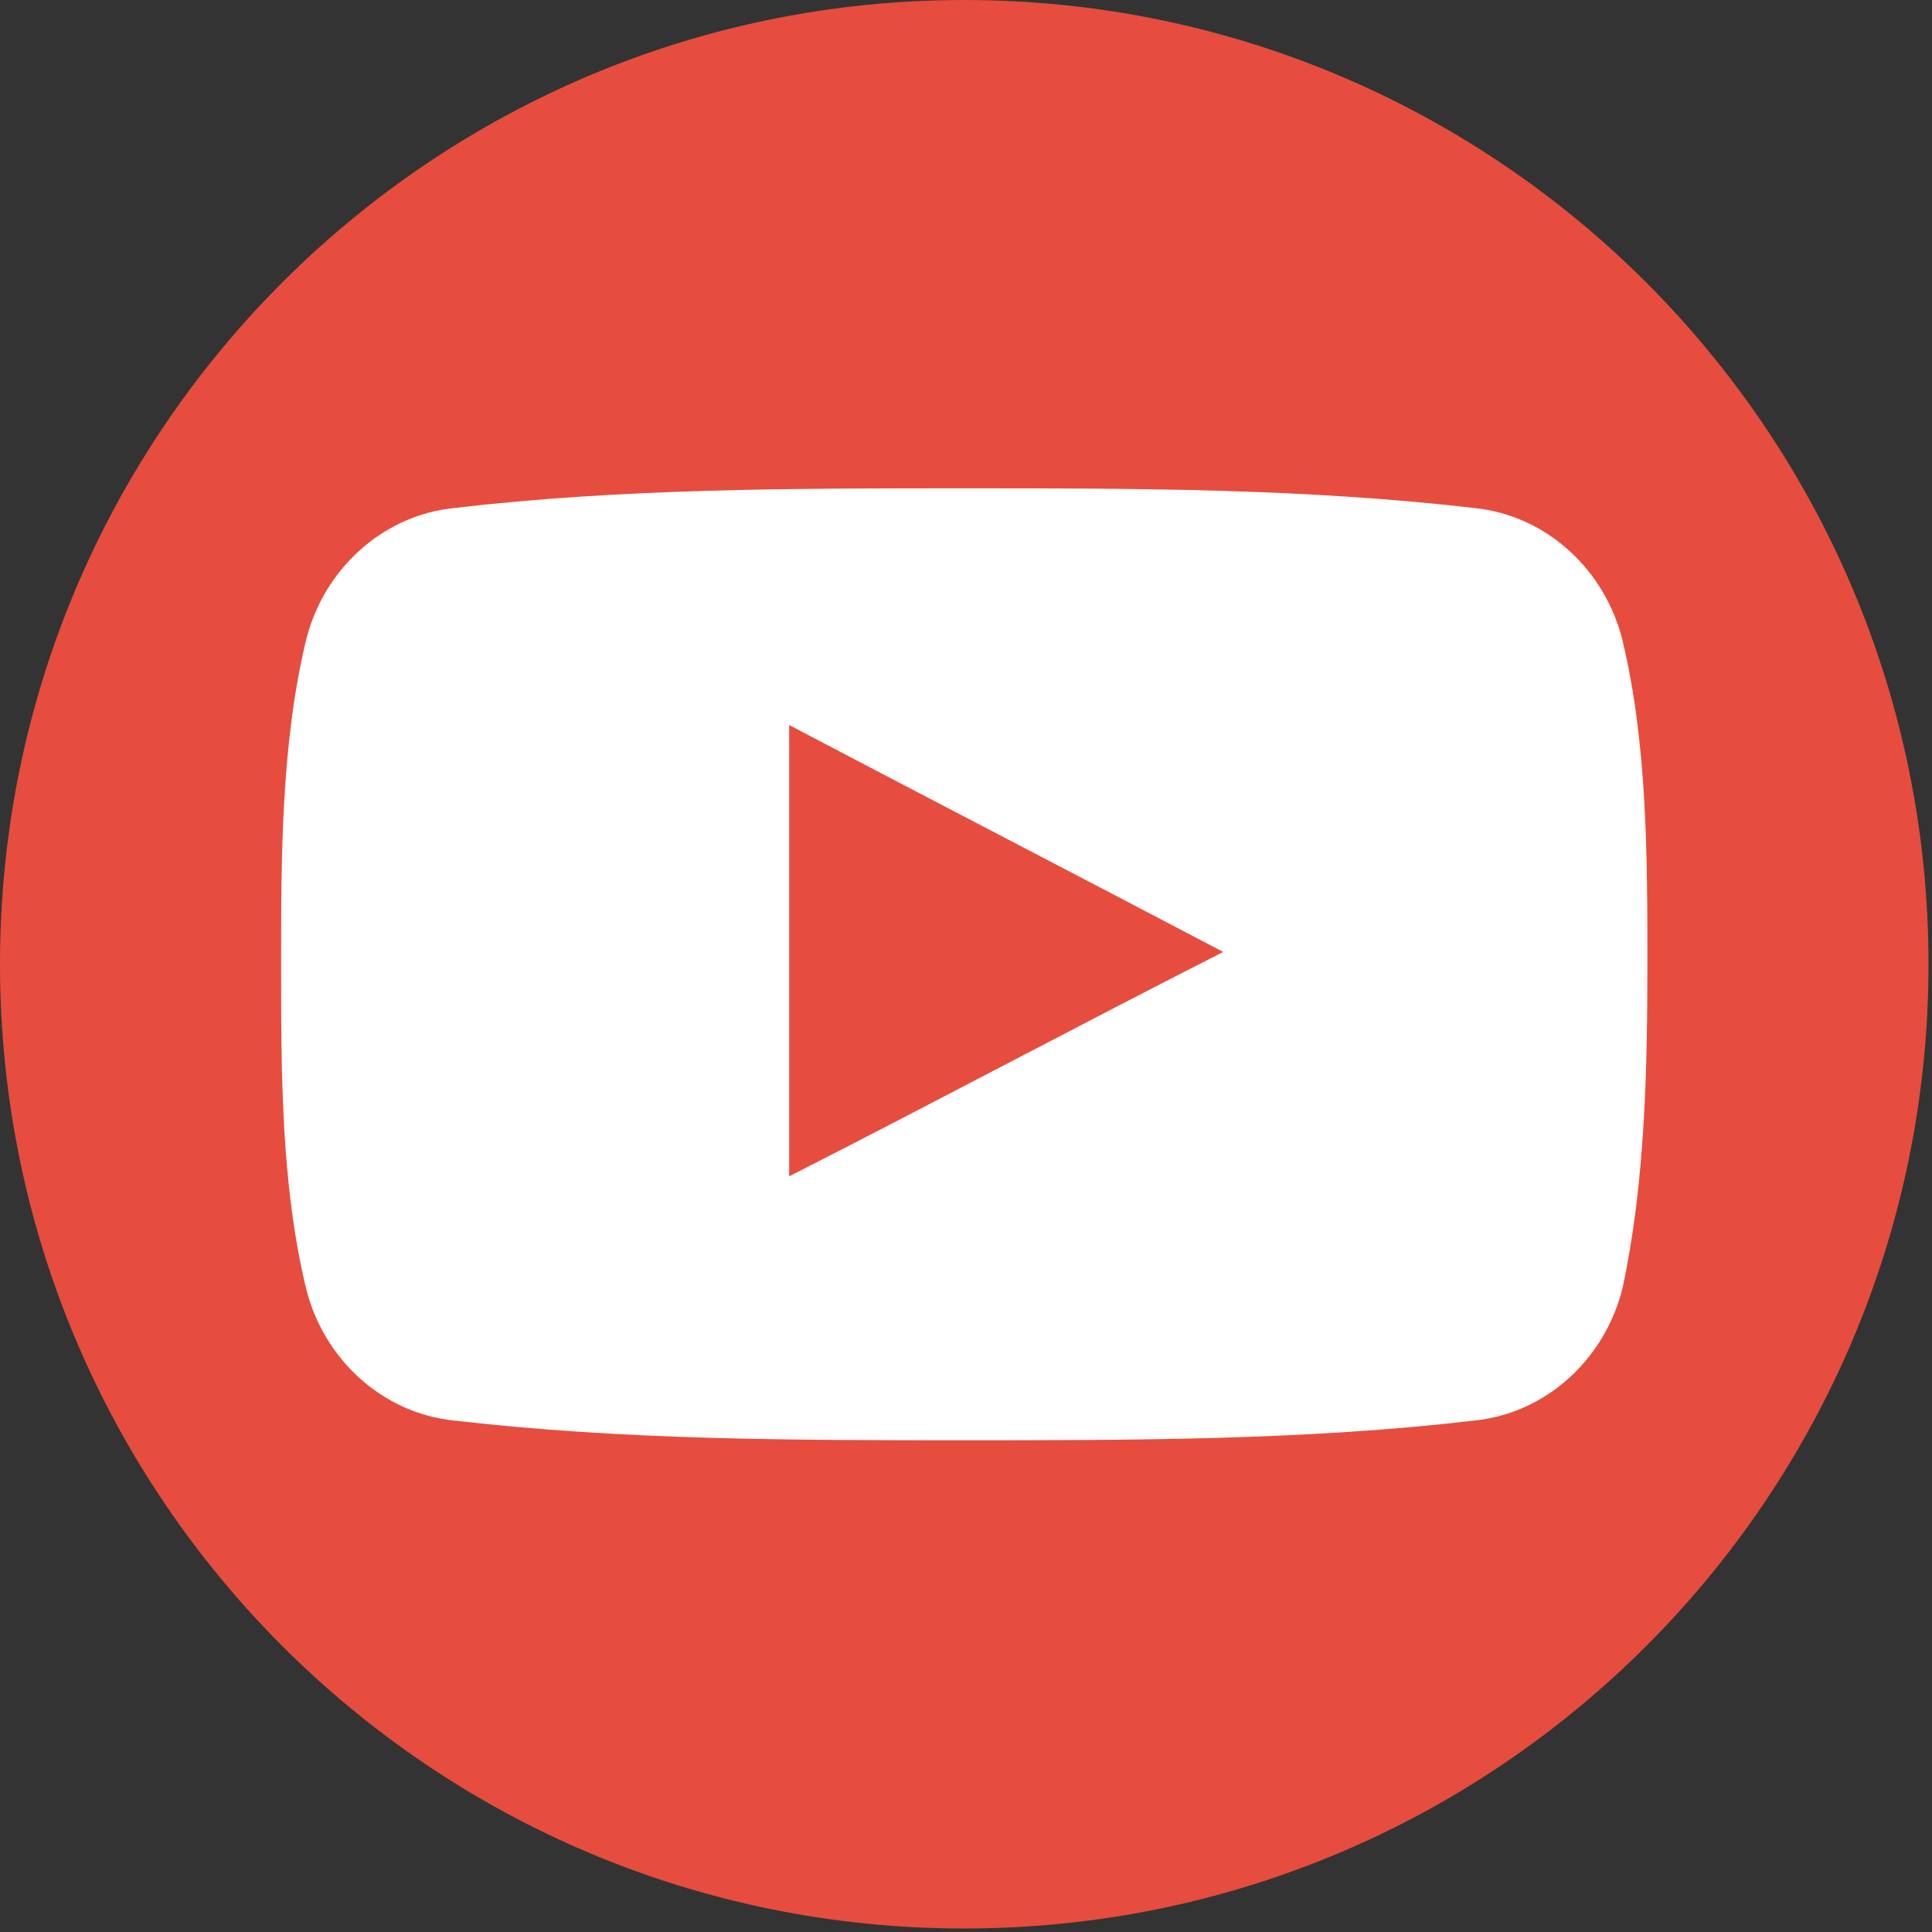
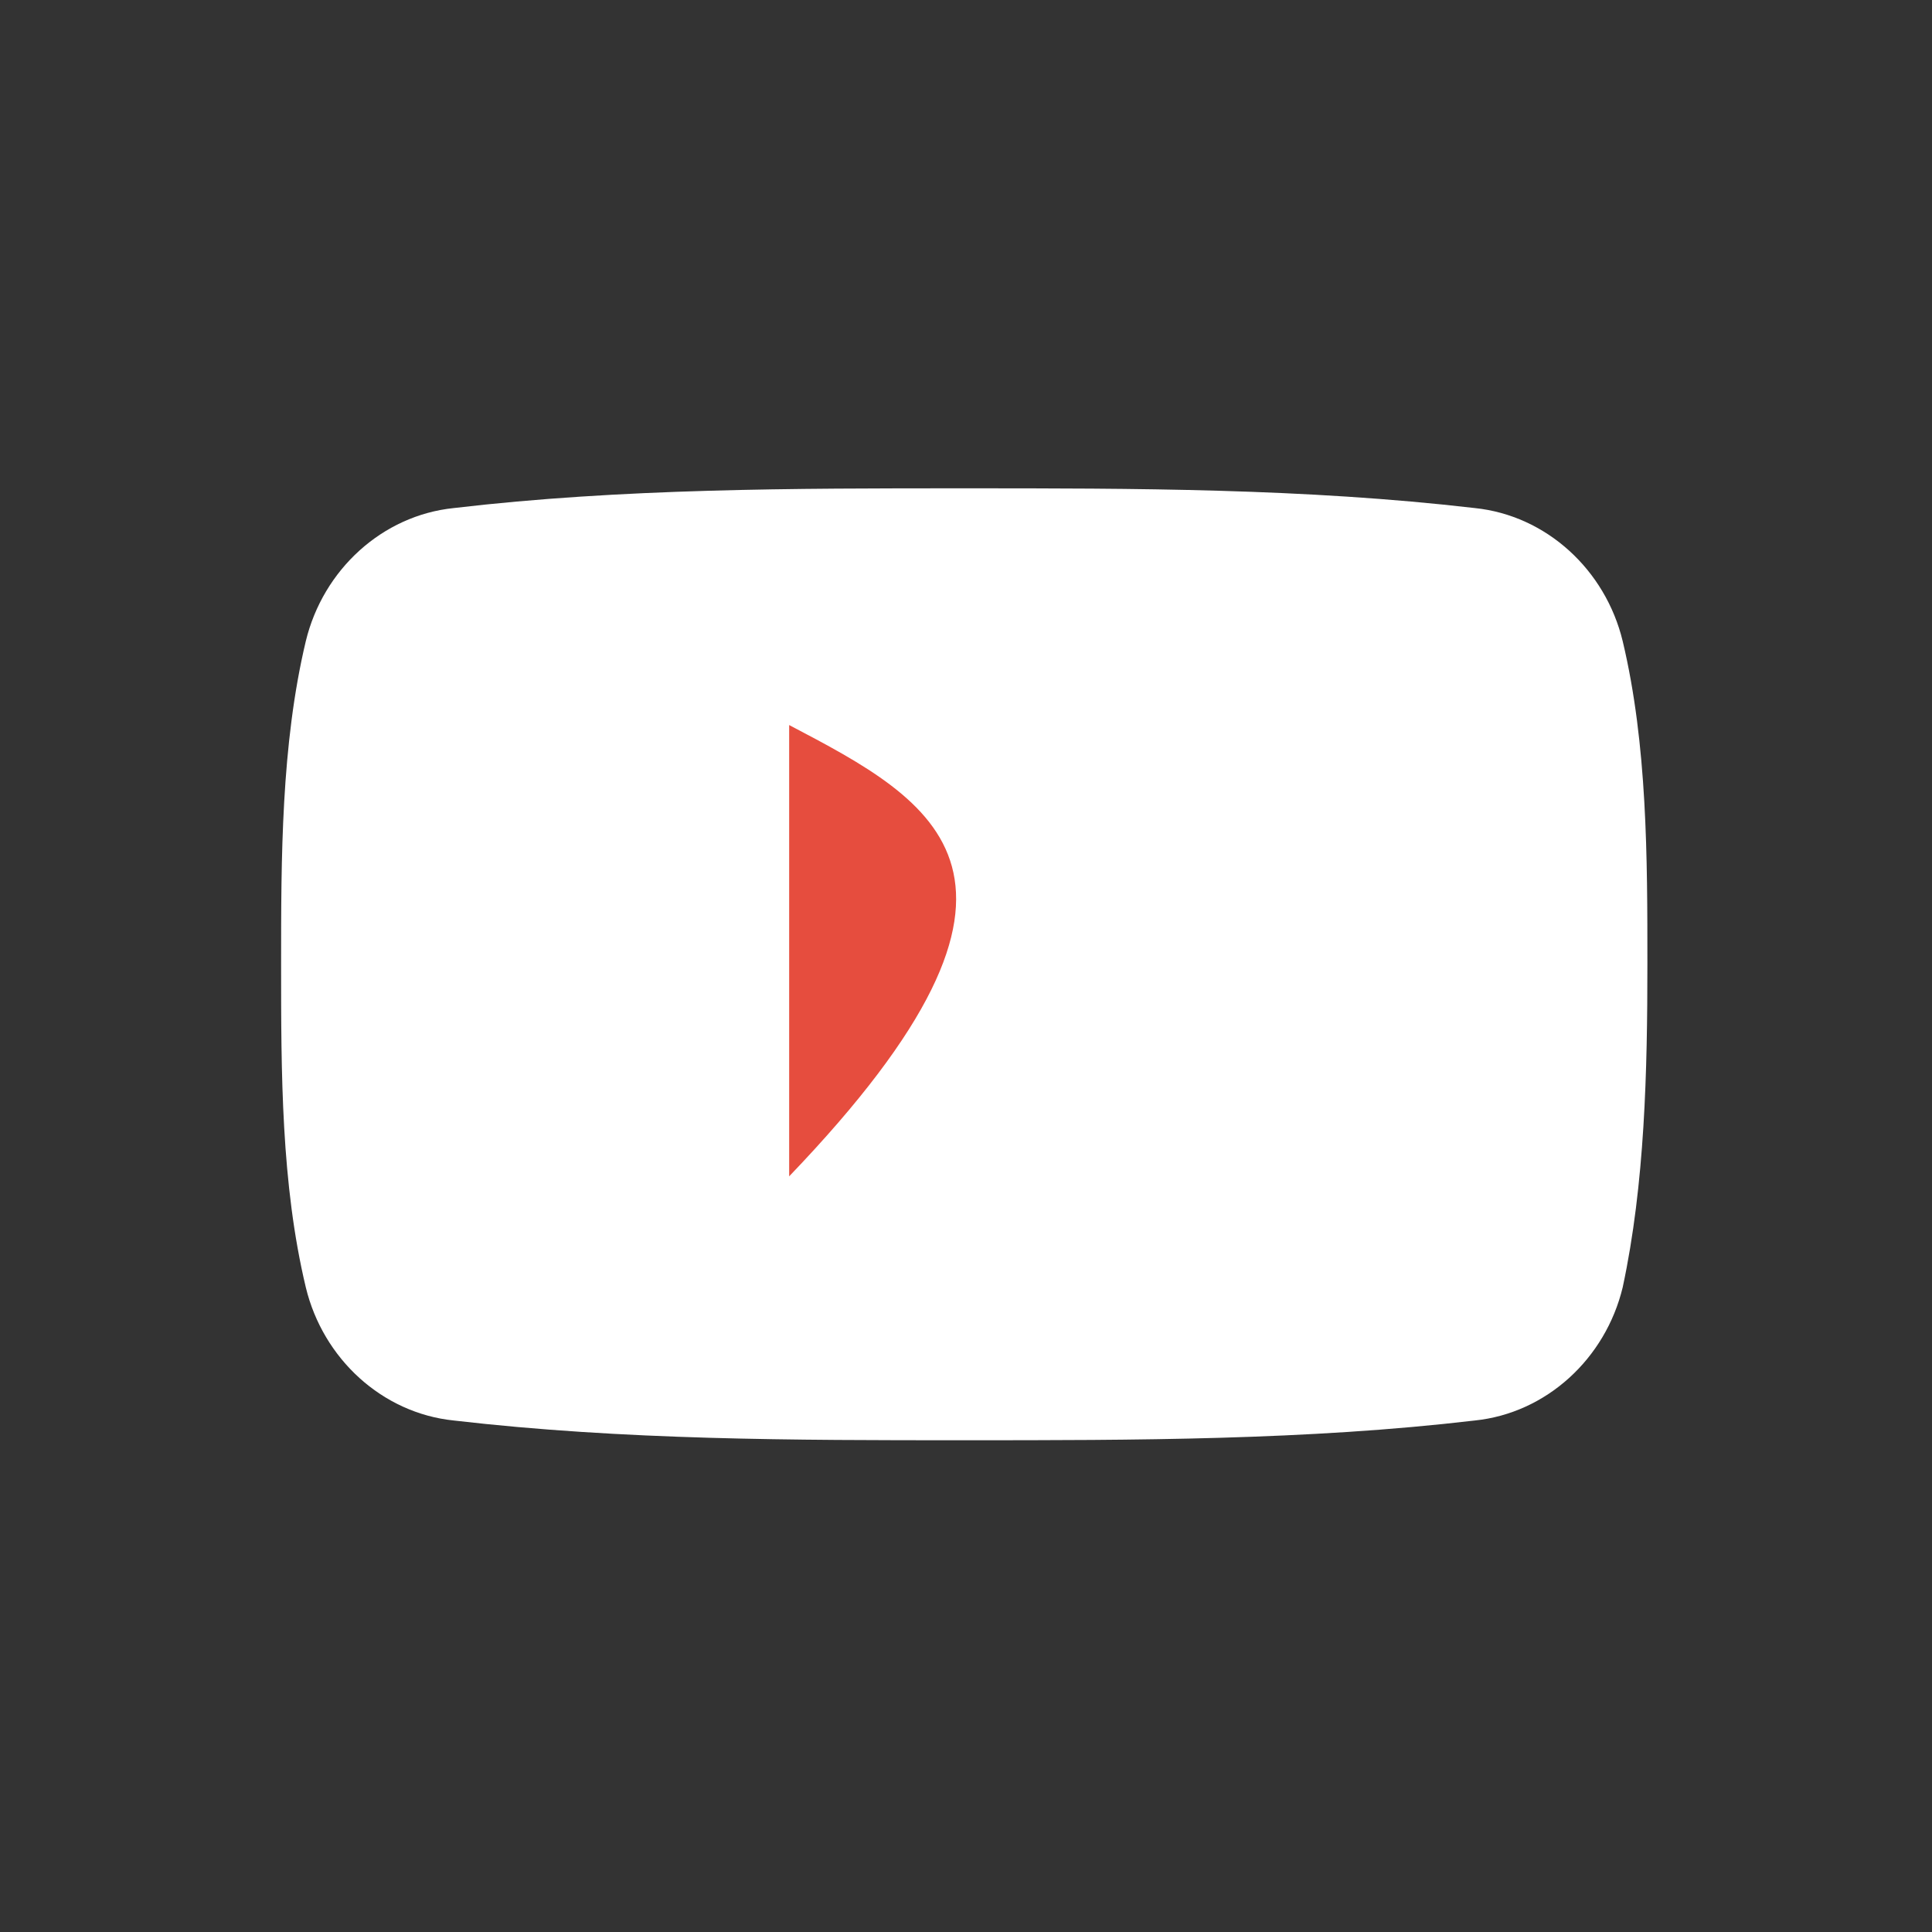
<svg xmlns="http://www.w3.org/2000/svg" width="32" height="32" viewBox="0 0 32 32" fill="none">
  <rect x="0" y="0" width="32" height="32" fill="#333333" stroke="none" />
-   <path fill-rule="evenodd" clip-rule="evenodd" d="M15.971 0C7.148 0 0 7.148 0 15.971C0 24.794 7.148 31.942 15.971 31.942C24.794 31.942 31.942 24.794 31.942 15.971C31.942 7.148 24.794 0 15.971 0Z" fill="#E64D3E" />
  <path fill-rule="evenodd" clip-rule="evenodd" d="M26.877 21.322C26.591 22.507 25.611 23.406 24.427 23.528C21.649 23.855 18.79 23.855 15.971 23.855C13.153 23.855 10.334 23.855 7.516 23.528C6.331 23.406 5.351 22.507 5.065 21.322C4.656 19.607 4.656 17.769 4.656 15.971C4.656 14.215 4.656 12.336 5.065 10.62C5.351 9.436 6.331 8.537 7.516 8.415C10.293 8.088 13.153 8.088 15.971 8.088C18.79 8.088 21.608 8.088 24.427 8.415C25.611 8.537 26.591 9.436 26.877 10.62C27.286 12.336 27.286 14.215 27.286 15.971C27.286 17.728 27.245 19.607 26.877 21.322Z" fill="white" />
-   <path fill-rule="evenodd" clip-rule="evenodd" d="M13.071 19.484C15.481 18.258 17.85 16.992 20.26 15.767C17.85 14.501 15.481 13.275 13.071 12.009V19.484Z" fill="#E64D3E" />
+   <path fill-rule="evenodd" clip-rule="evenodd" d="M13.071 19.484C17.85 14.501 15.481 13.275 13.071 12.009V19.484Z" fill="#E64D3E" />
</svg>